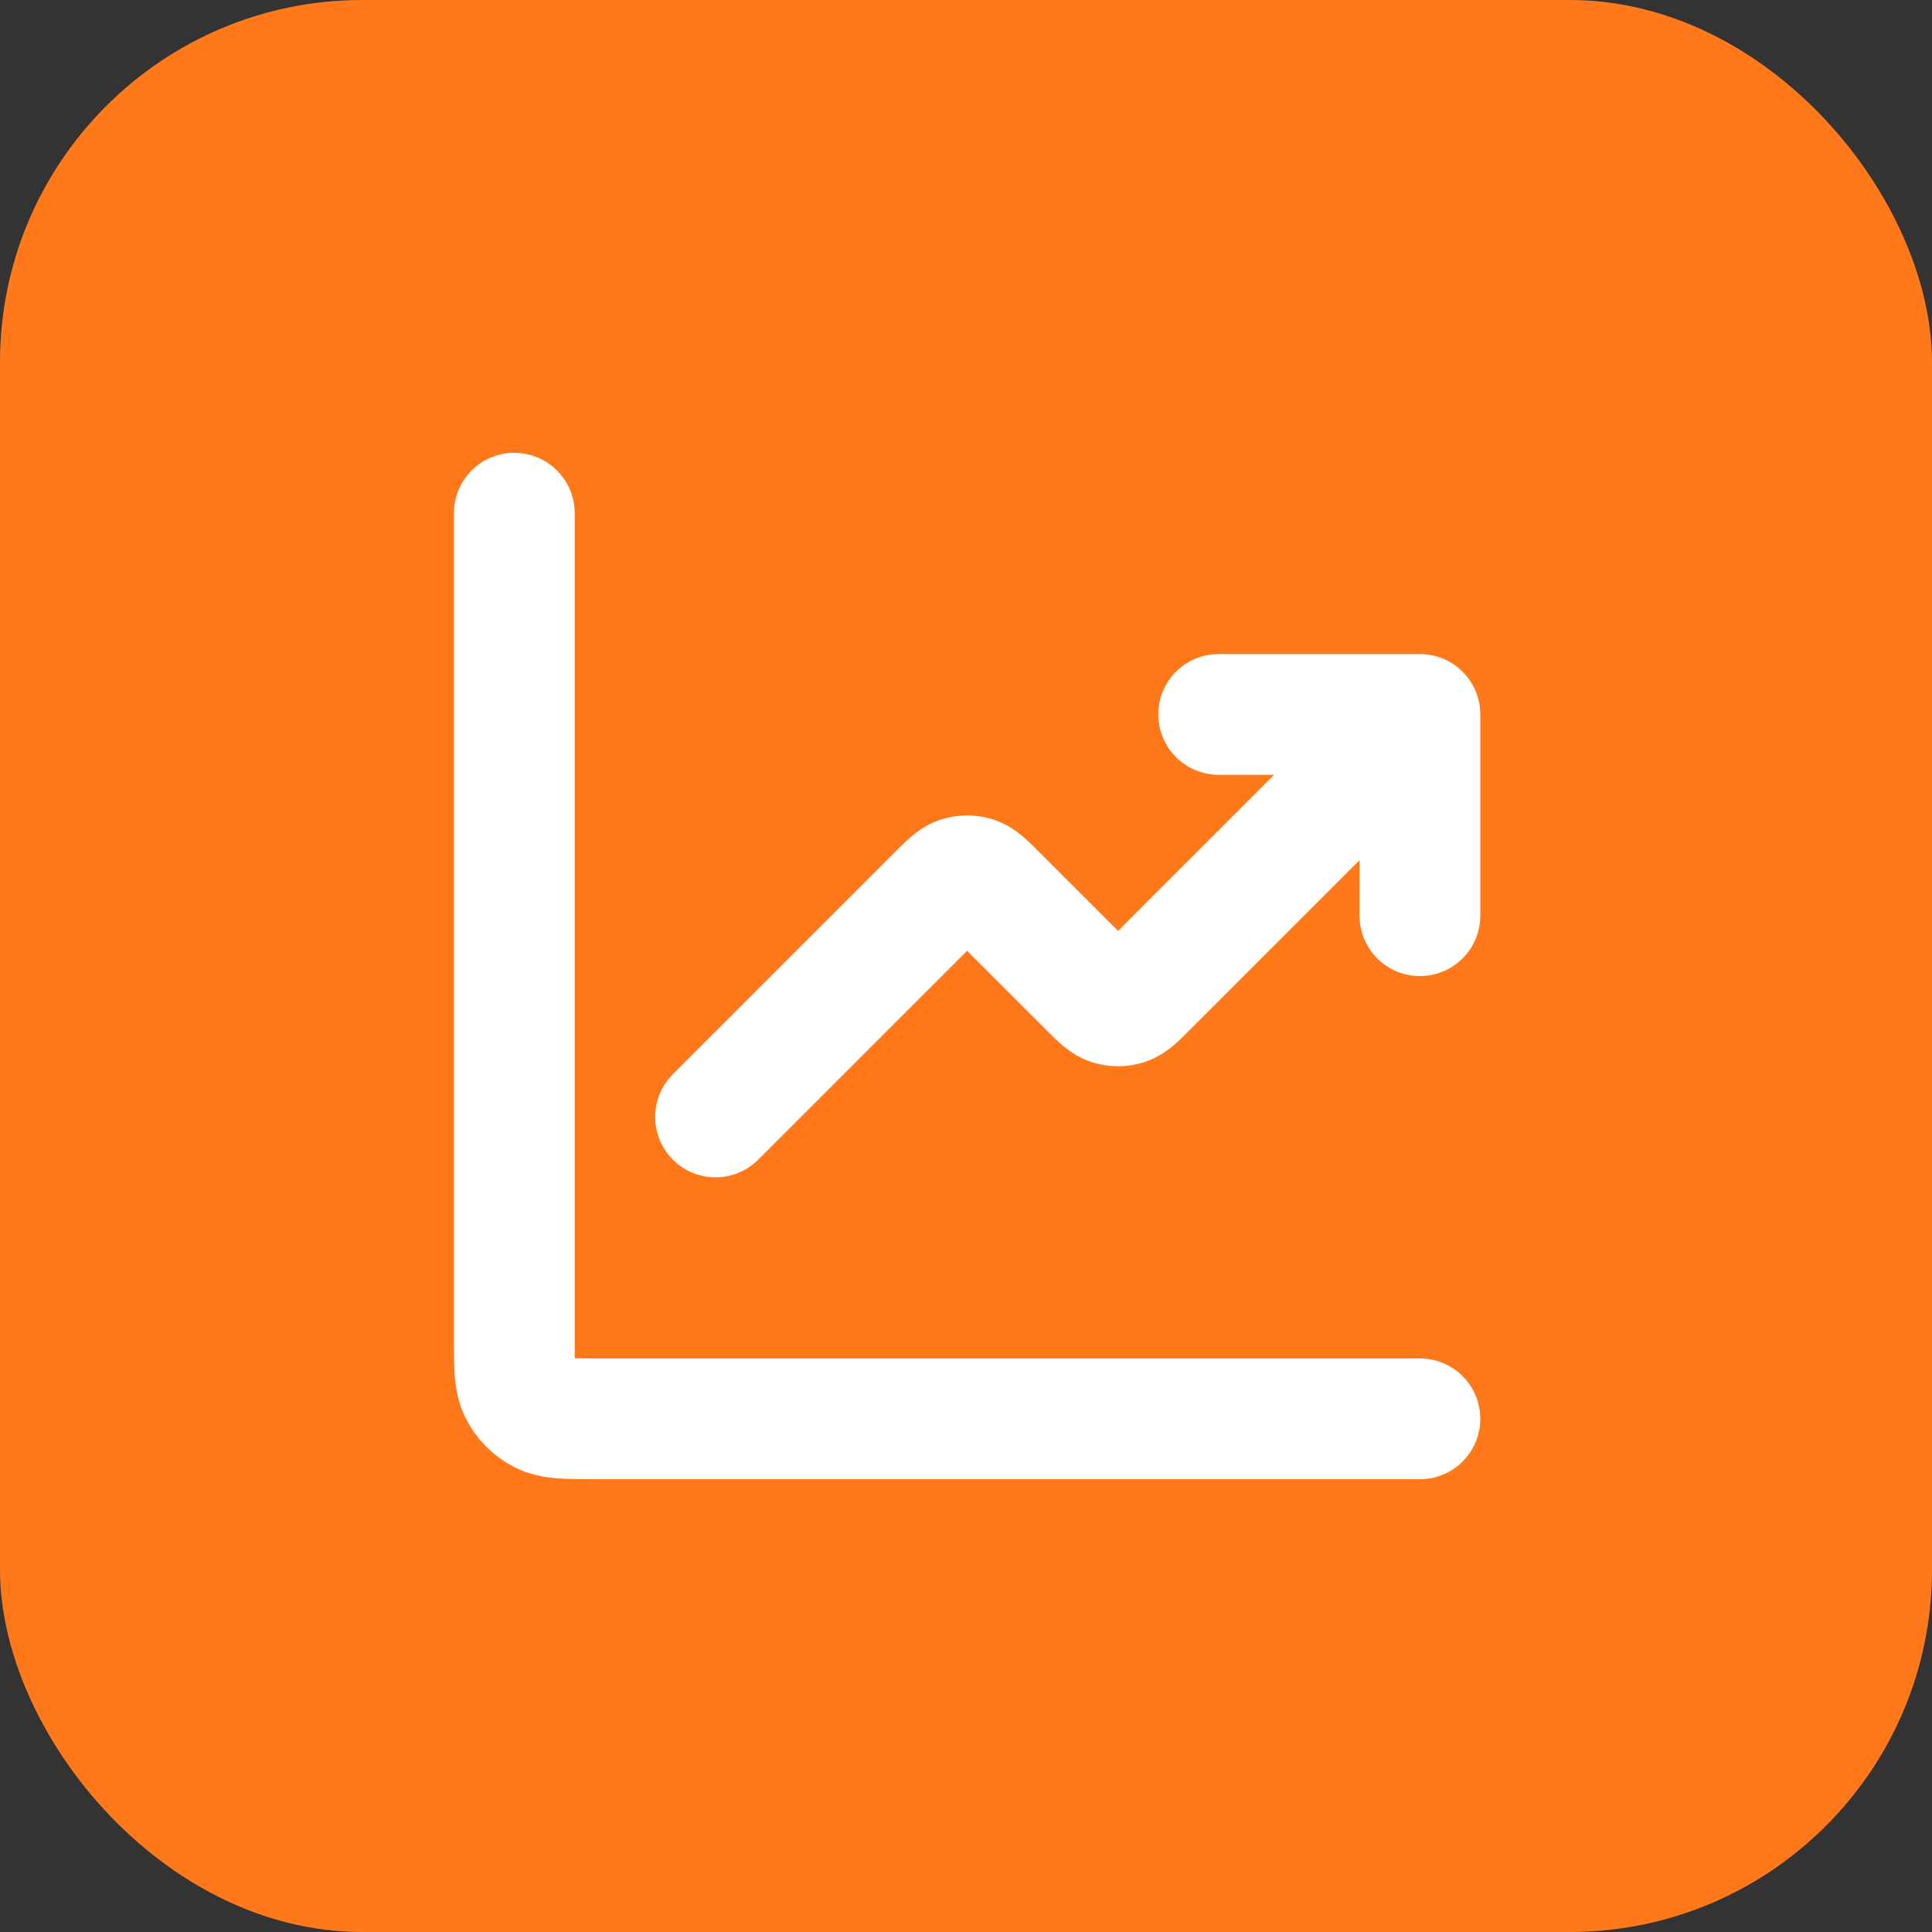
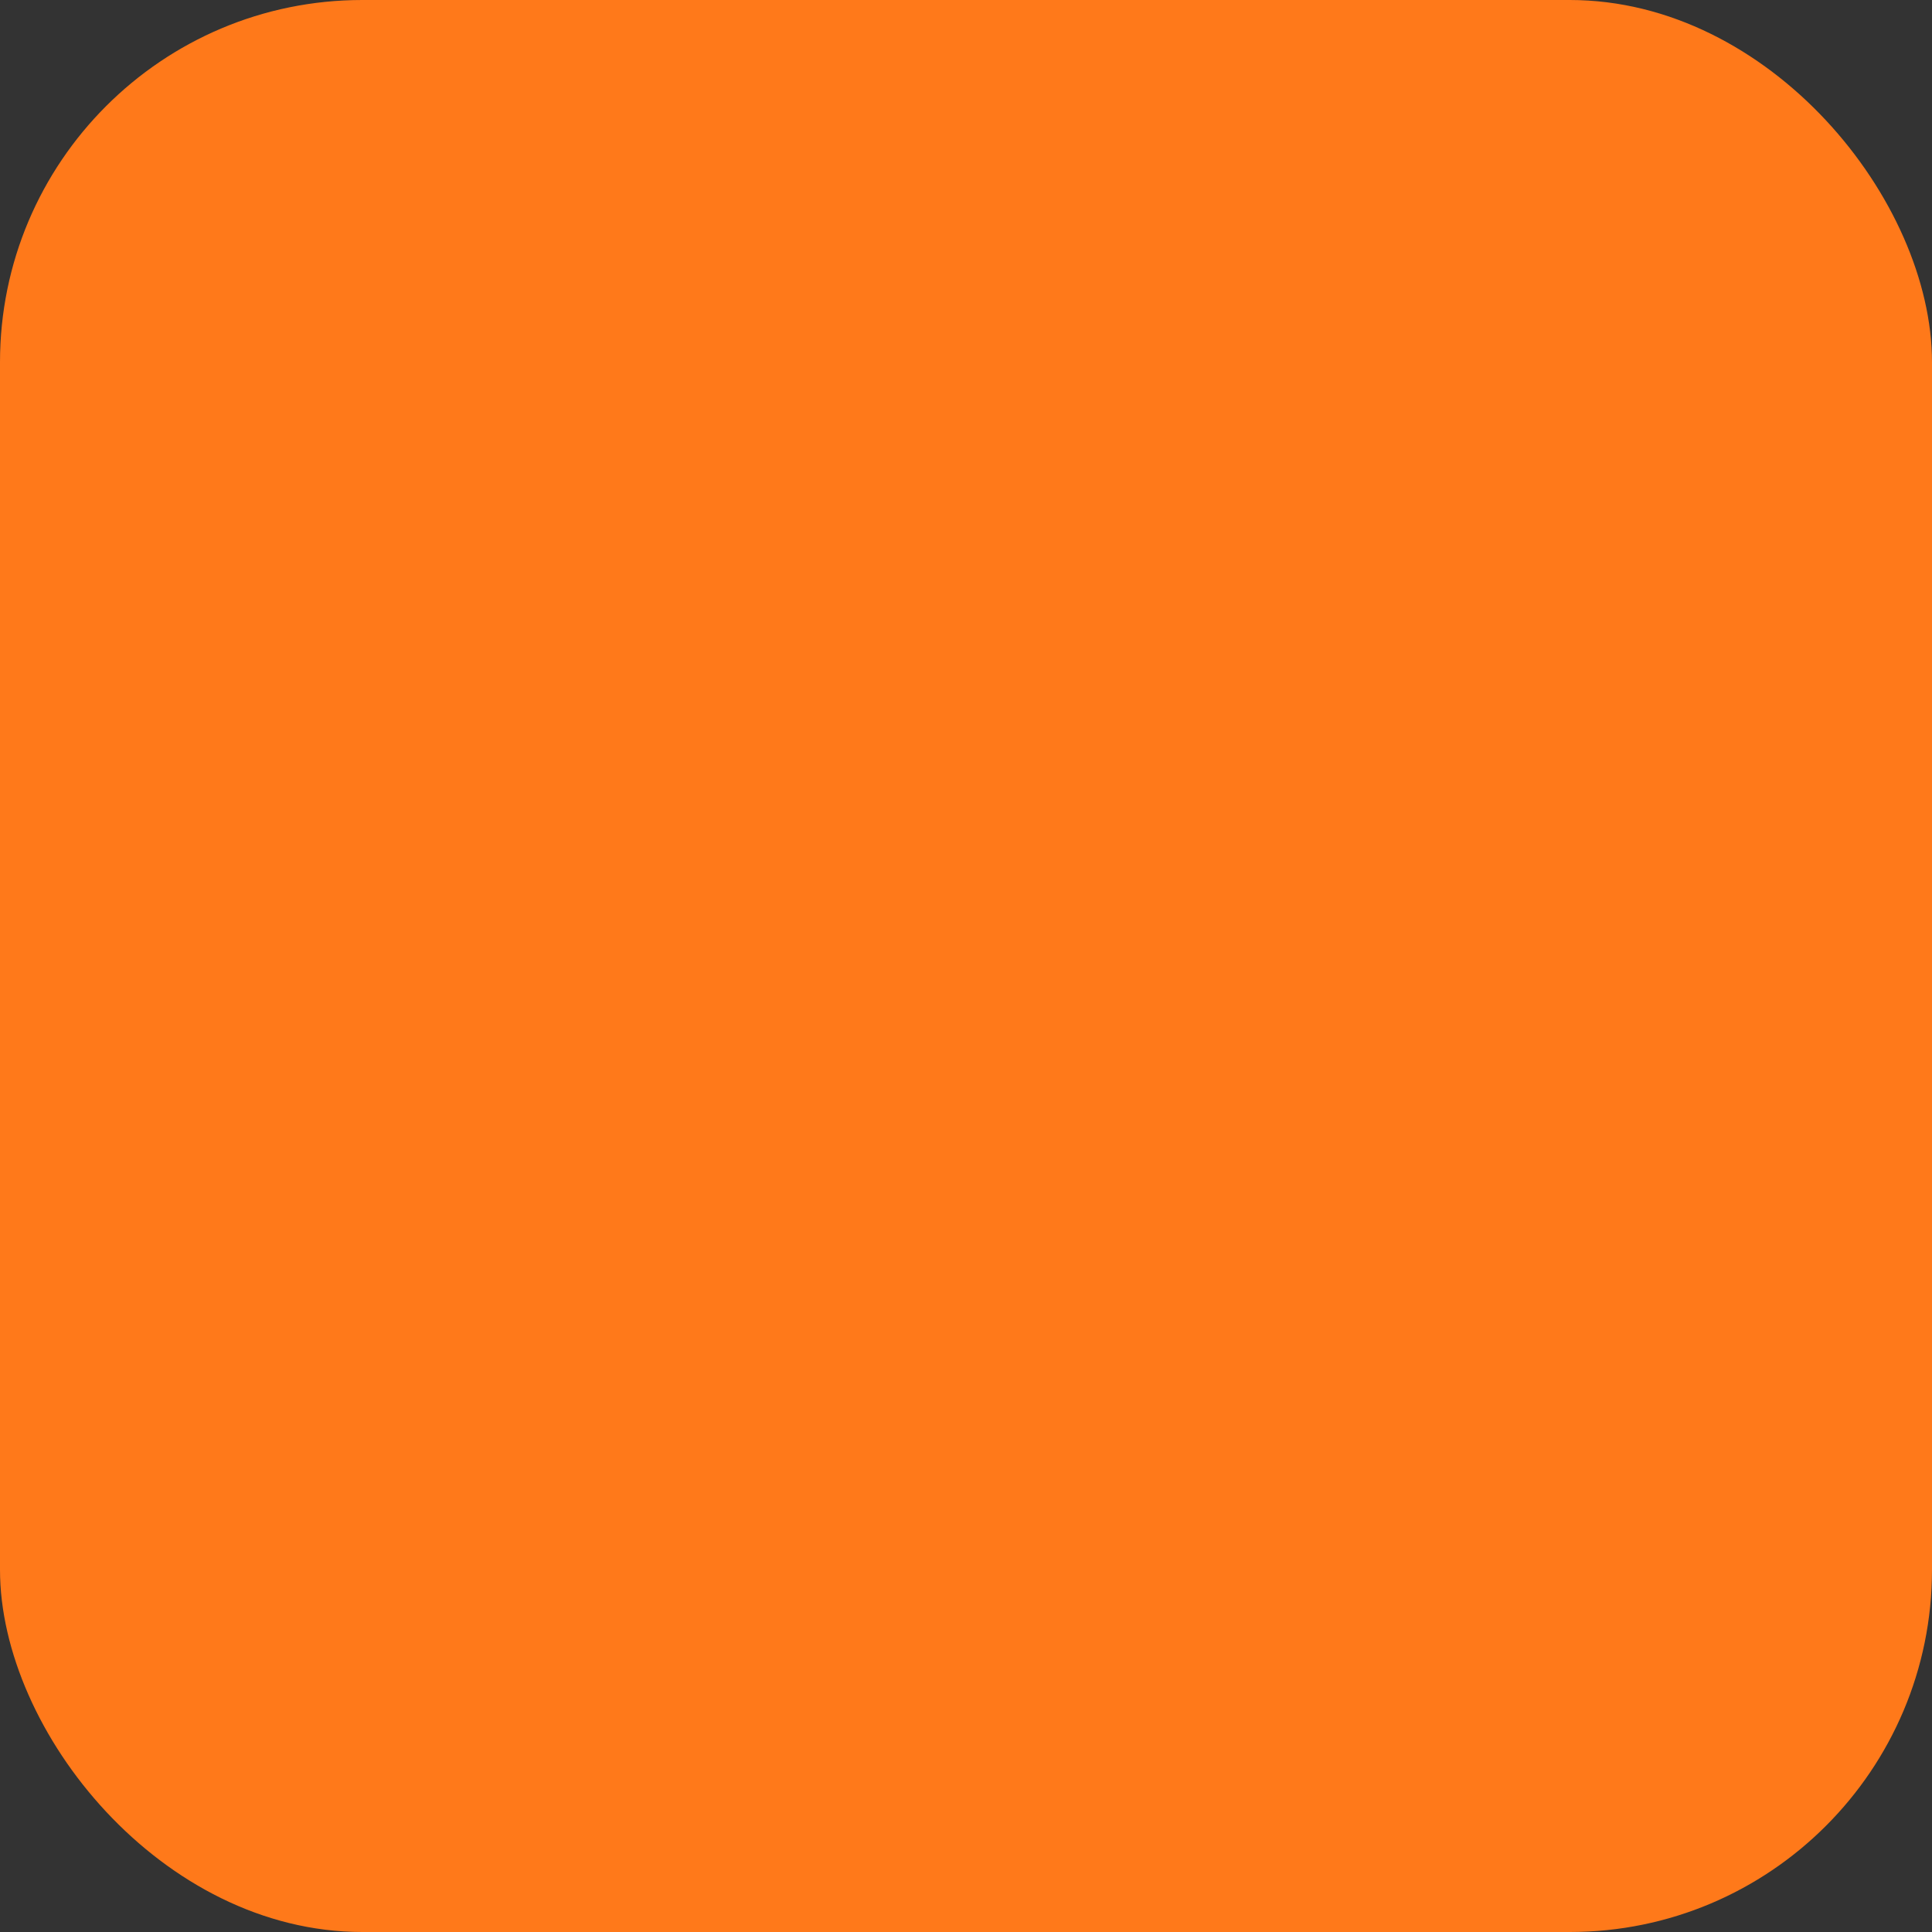
<svg xmlns="http://www.w3.org/2000/svg" width="80" height="80" viewBox="0 0 80 80" fill="none">
  <rect x="0" y="0" width="80" height="80" fill="#333333" stroke="none" />
  <rect width="80" height="80" rx="15" fill="#FF791A" />
-   <path d="M58.796 58.75H24.63C23.463 58.75 22.88 58.75 22.434 58.523C22.042 58.323 21.723 58.005 21.523 57.612C21.296 57.167 21.296 56.583 21.296 55.417V21.25M58.796 29.583L47.475 40.905C47.062 41.317 46.856 41.524 46.618 41.601C46.409 41.669 46.184 41.669 45.974 41.601C45.737 41.524 45.53 41.317 45.118 40.905L41.225 37.012C40.812 36.599 40.606 36.393 40.368 36.316C40.159 36.248 39.934 36.248 39.724 36.316C39.487 36.393 39.28 36.599 38.868 37.012L29.63 46.25M58.796 29.583H50.463M58.796 29.583V37.917" stroke="white" stroke-width="5" stroke-linecap="round" stroke-linejoin="round" />
</svg>